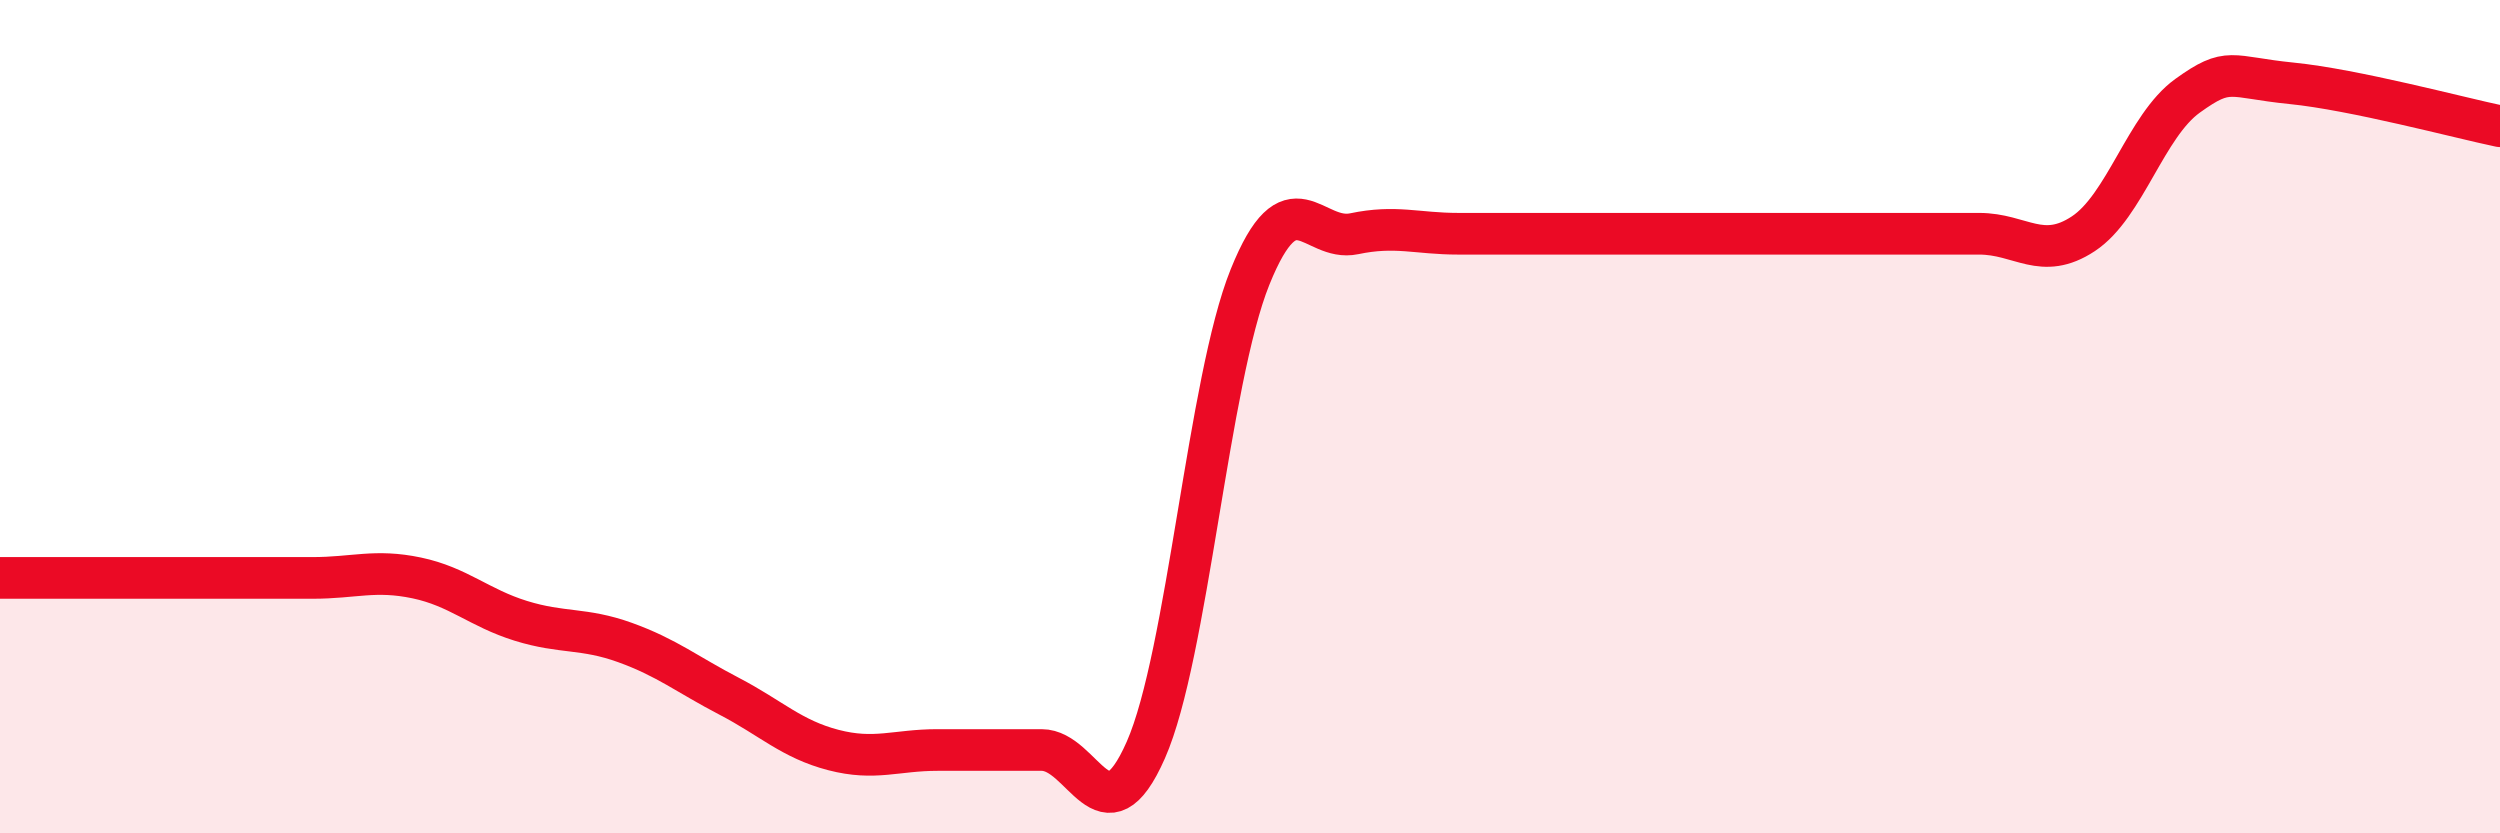
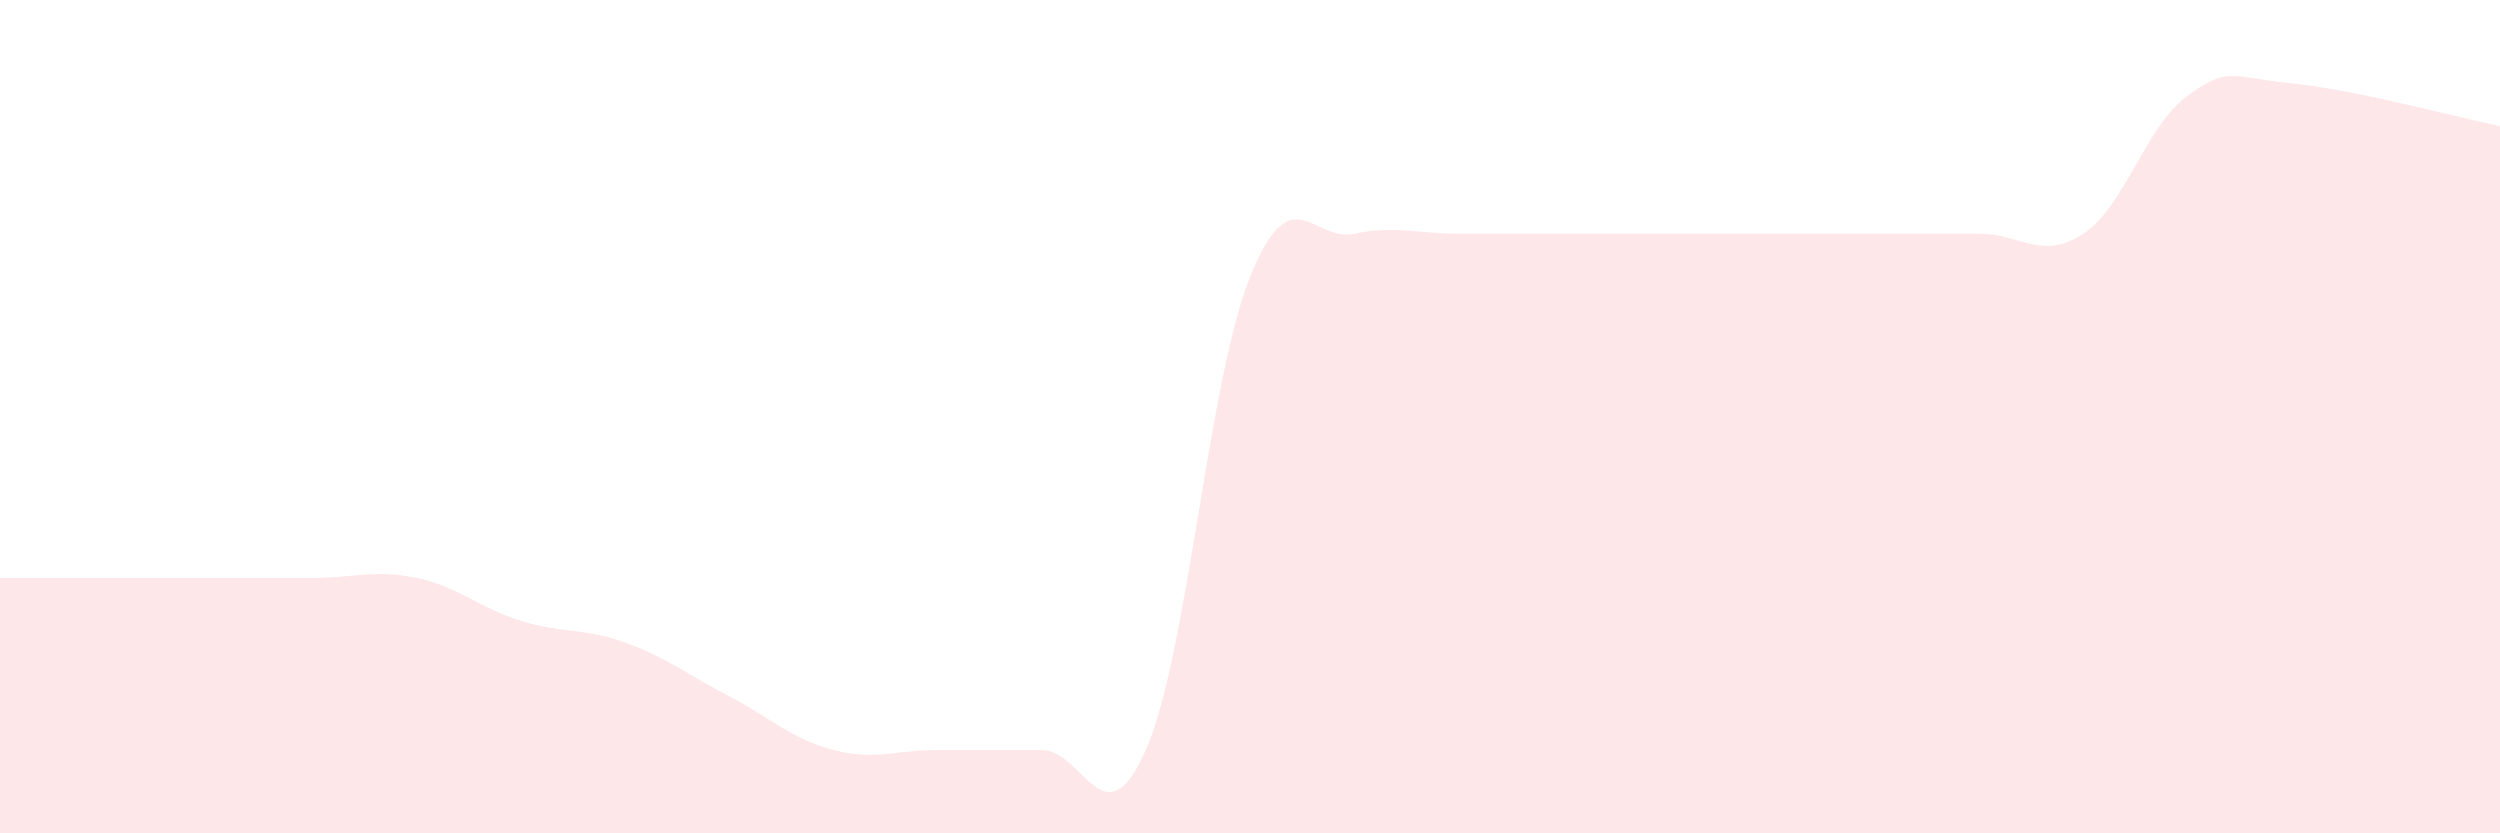
<svg xmlns="http://www.w3.org/2000/svg" width="60" height="20" viewBox="0 0 60 20">
  <path d="M 0,13.87 C 0.5,13.87 1.5,13.87 2.5,13.87 C 3.5,13.87 4,13.87 5,13.87 C 6,13.87 6.5,13.87 7.5,13.87 C 8.5,13.87 9,13.66 10,13.87 C 11,14.08 11.5,14.59 12.5,14.9 C 13.5,15.21 14,15.06 15,15.42 C 16,15.78 16.5,16.19 17.5,16.71 C 18.5,17.23 19,17.74 20,18 C 21,18.26 21.5,18 22.5,18 C 23.5,18 24,18 25,18 C 26,18 26.5,20.27 27.5,18 C 28.5,15.73 29,9.13 30,6.65 C 31,4.17 31.5,5.82 32.5,5.61 C 33.5,5.4 34,5.61 35,5.61 C 36,5.61 36.5,5.61 37.5,5.61 C 38.5,5.61 39,5.61 40,5.61 C 41,5.61 41.5,5.61 42.5,5.61 C 43.5,5.61 44,5.61 45,5.61 C 46,5.61 46.5,5.61 47.5,5.61 C 48.5,5.61 49,6.27 50,5.61 C 51,4.95 51.5,3.02 52.5,2.3 C 53.5,1.58 53.5,1.85 55,2 C 56.5,2.15 59,2.82 60,3.03L60 20L0 20Z" fill="#EB0A25" opacity="0.1" stroke-linecap="round" stroke-linejoin="round" />
-   <path d="M 0,13.87 C 0.5,13.87 1.5,13.87 2.5,13.87 C 3.5,13.87 4,13.87 5,13.87 C 6,13.87 6.5,13.87 7.5,13.87 C 8.5,13.87 9,13.66 10,13.87 C 11,14.08 11.5,14.59 12.5,14.9 C 13.5,15.21 14,15.06 15,15.42 C 16,15.78 16.5,16.19 17.5,16.71 C 18.5,17.23 19,17.74 20,18 C 21,18.26 21.5,18 22.5,18 C 23.5,18 24,18 25,18 C 26,18 26.5,20.27 27.5,18 C 28.5,15.73 29,9.13 30,6.65 C 31,4.17 31.5,5.82 32.5,5.61 C 33.5,5.4 34,5.61 35,5.61 C 36,5.61 36.5,5.61 37.5,5.61 C 38.5,5.61 39,5.61 40,5.61 C 41,5.61 41.5,5.61 42.5,5.61 C 43.5,5.61 44,5.61 45,5.61 C 46,5.61 46.5,5.61 47.5,5.61 C 48.5,5.61 49,6.27 50,5.61 C 51,4.95 51.5,3.02 52.5,2.3 C 53.5,1.58 53.5,1.85 55,2 C 56.5,2.15 59,2.82 60,3.03" stroke="#EB0A25" stroke-width="1" fill="none" stroke-linecap="round" stroke-linejoin="round" />
</svg>